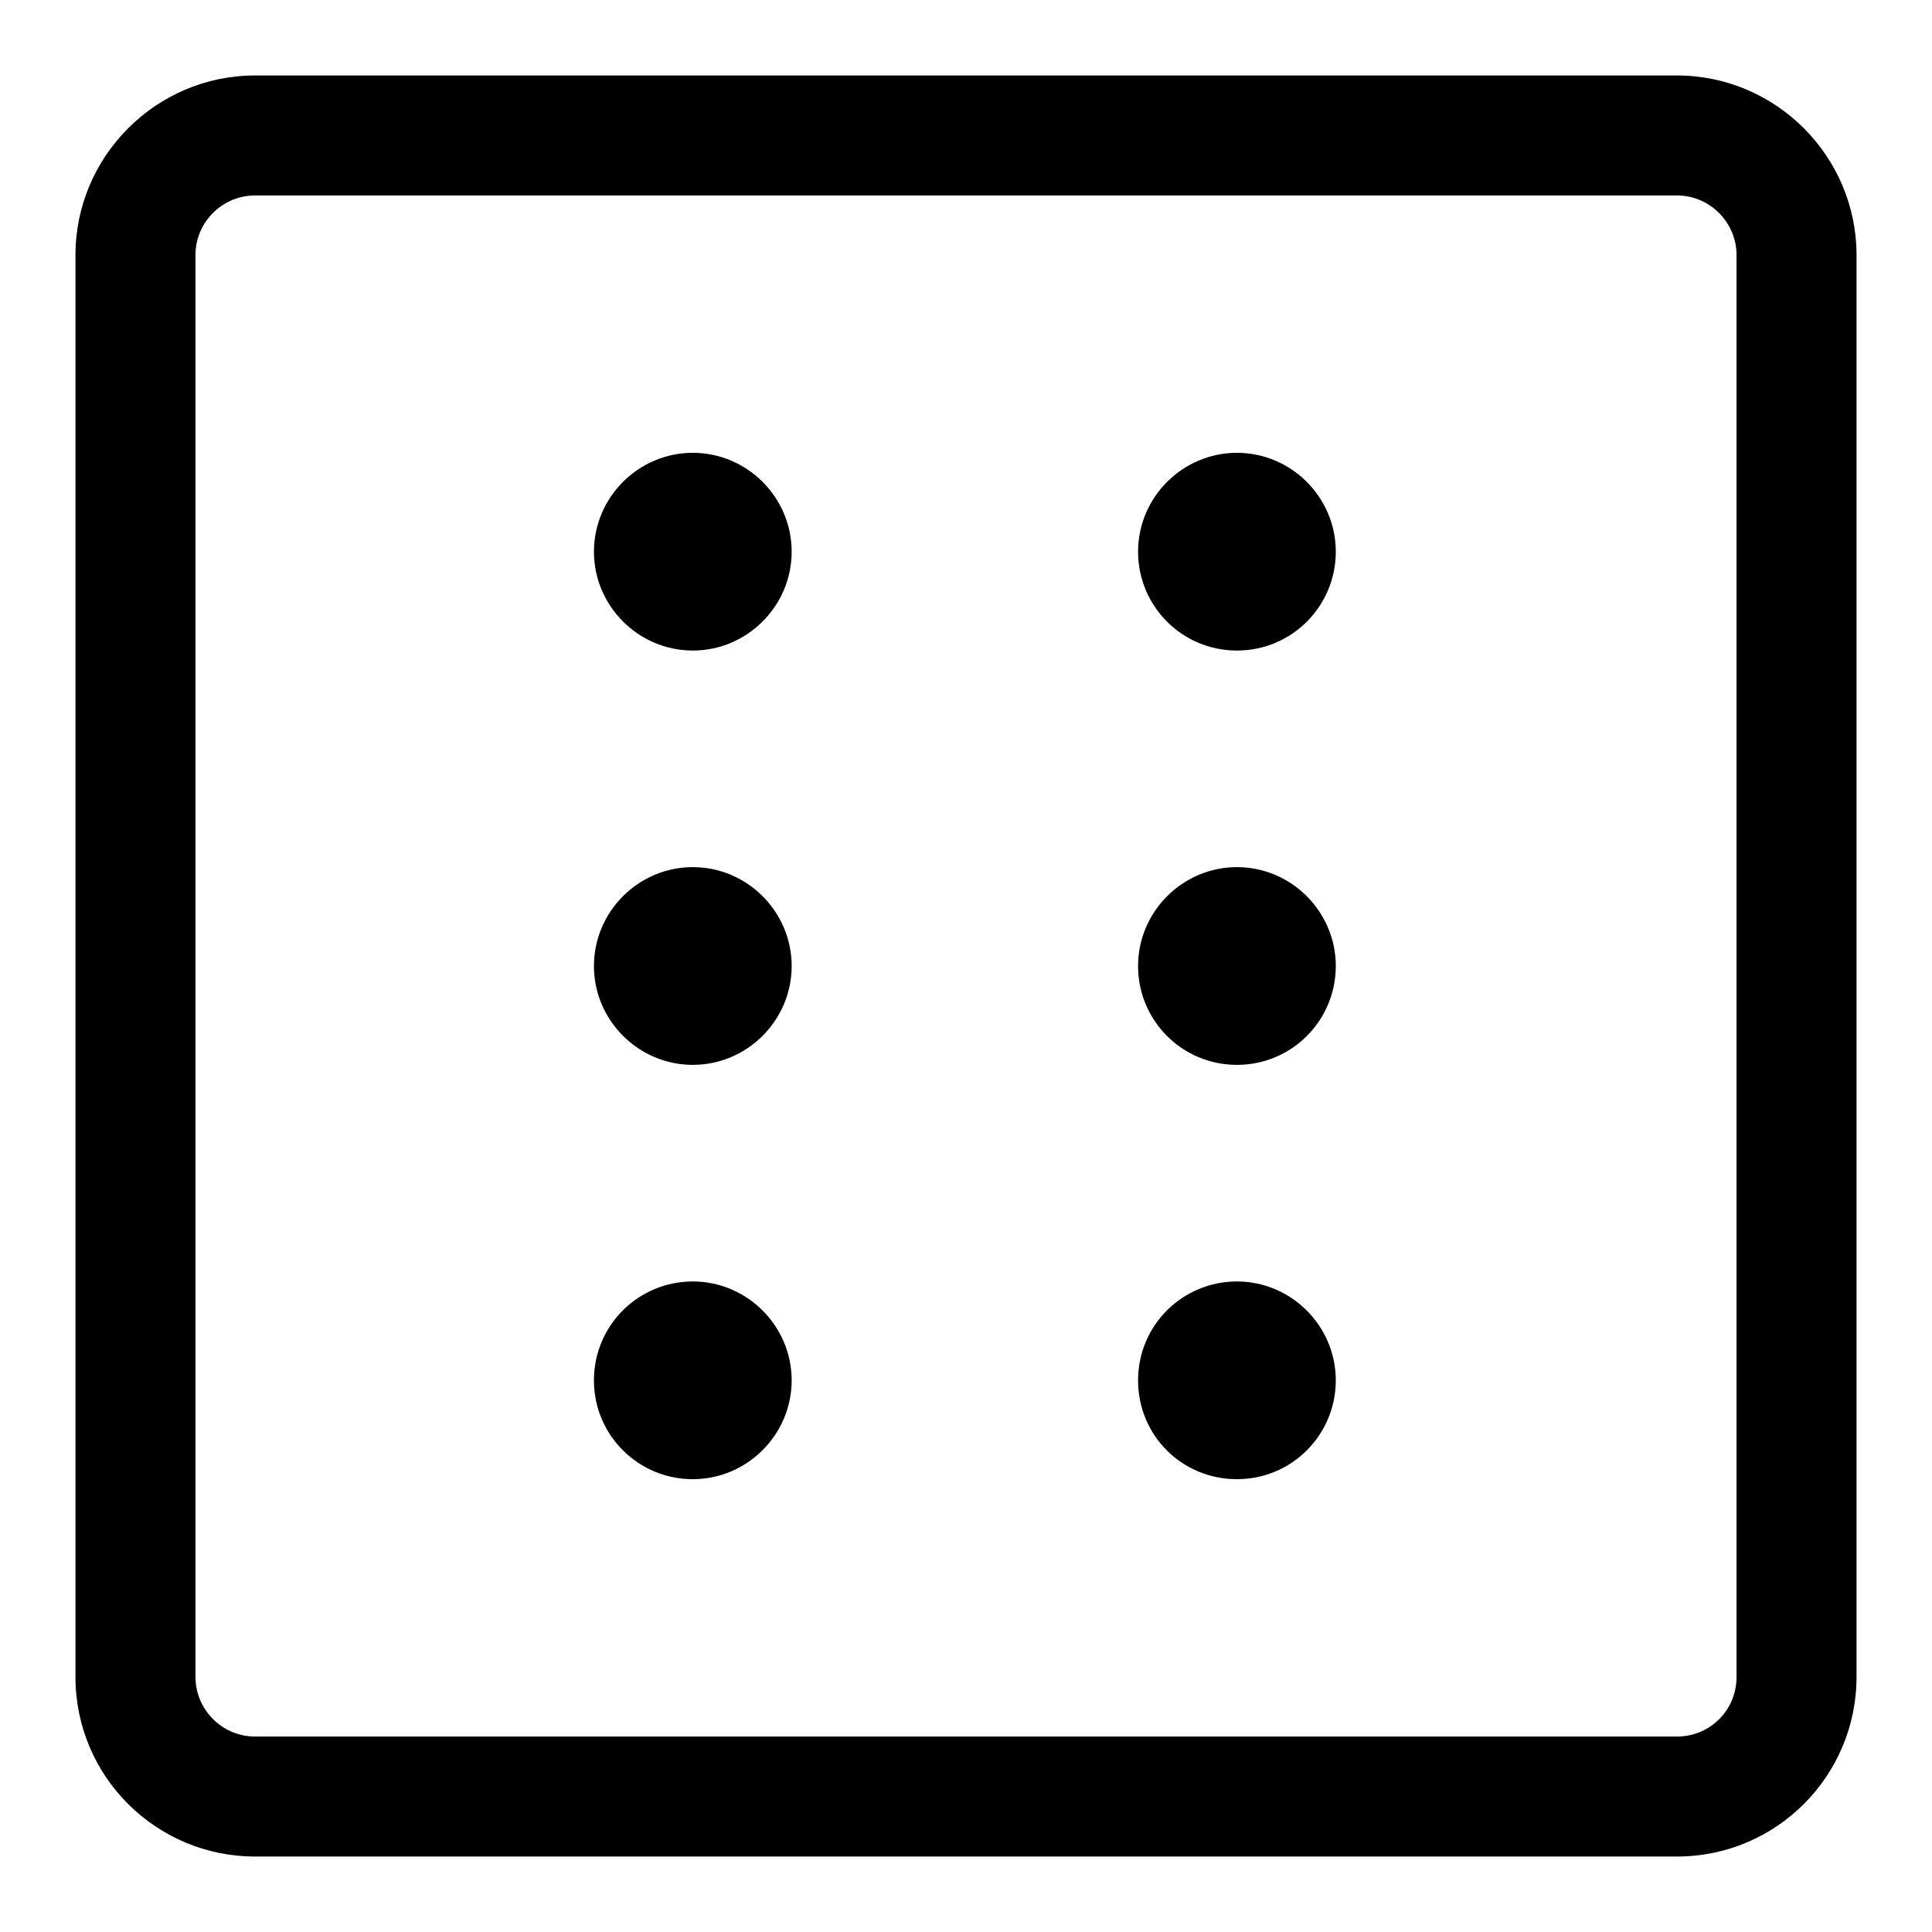
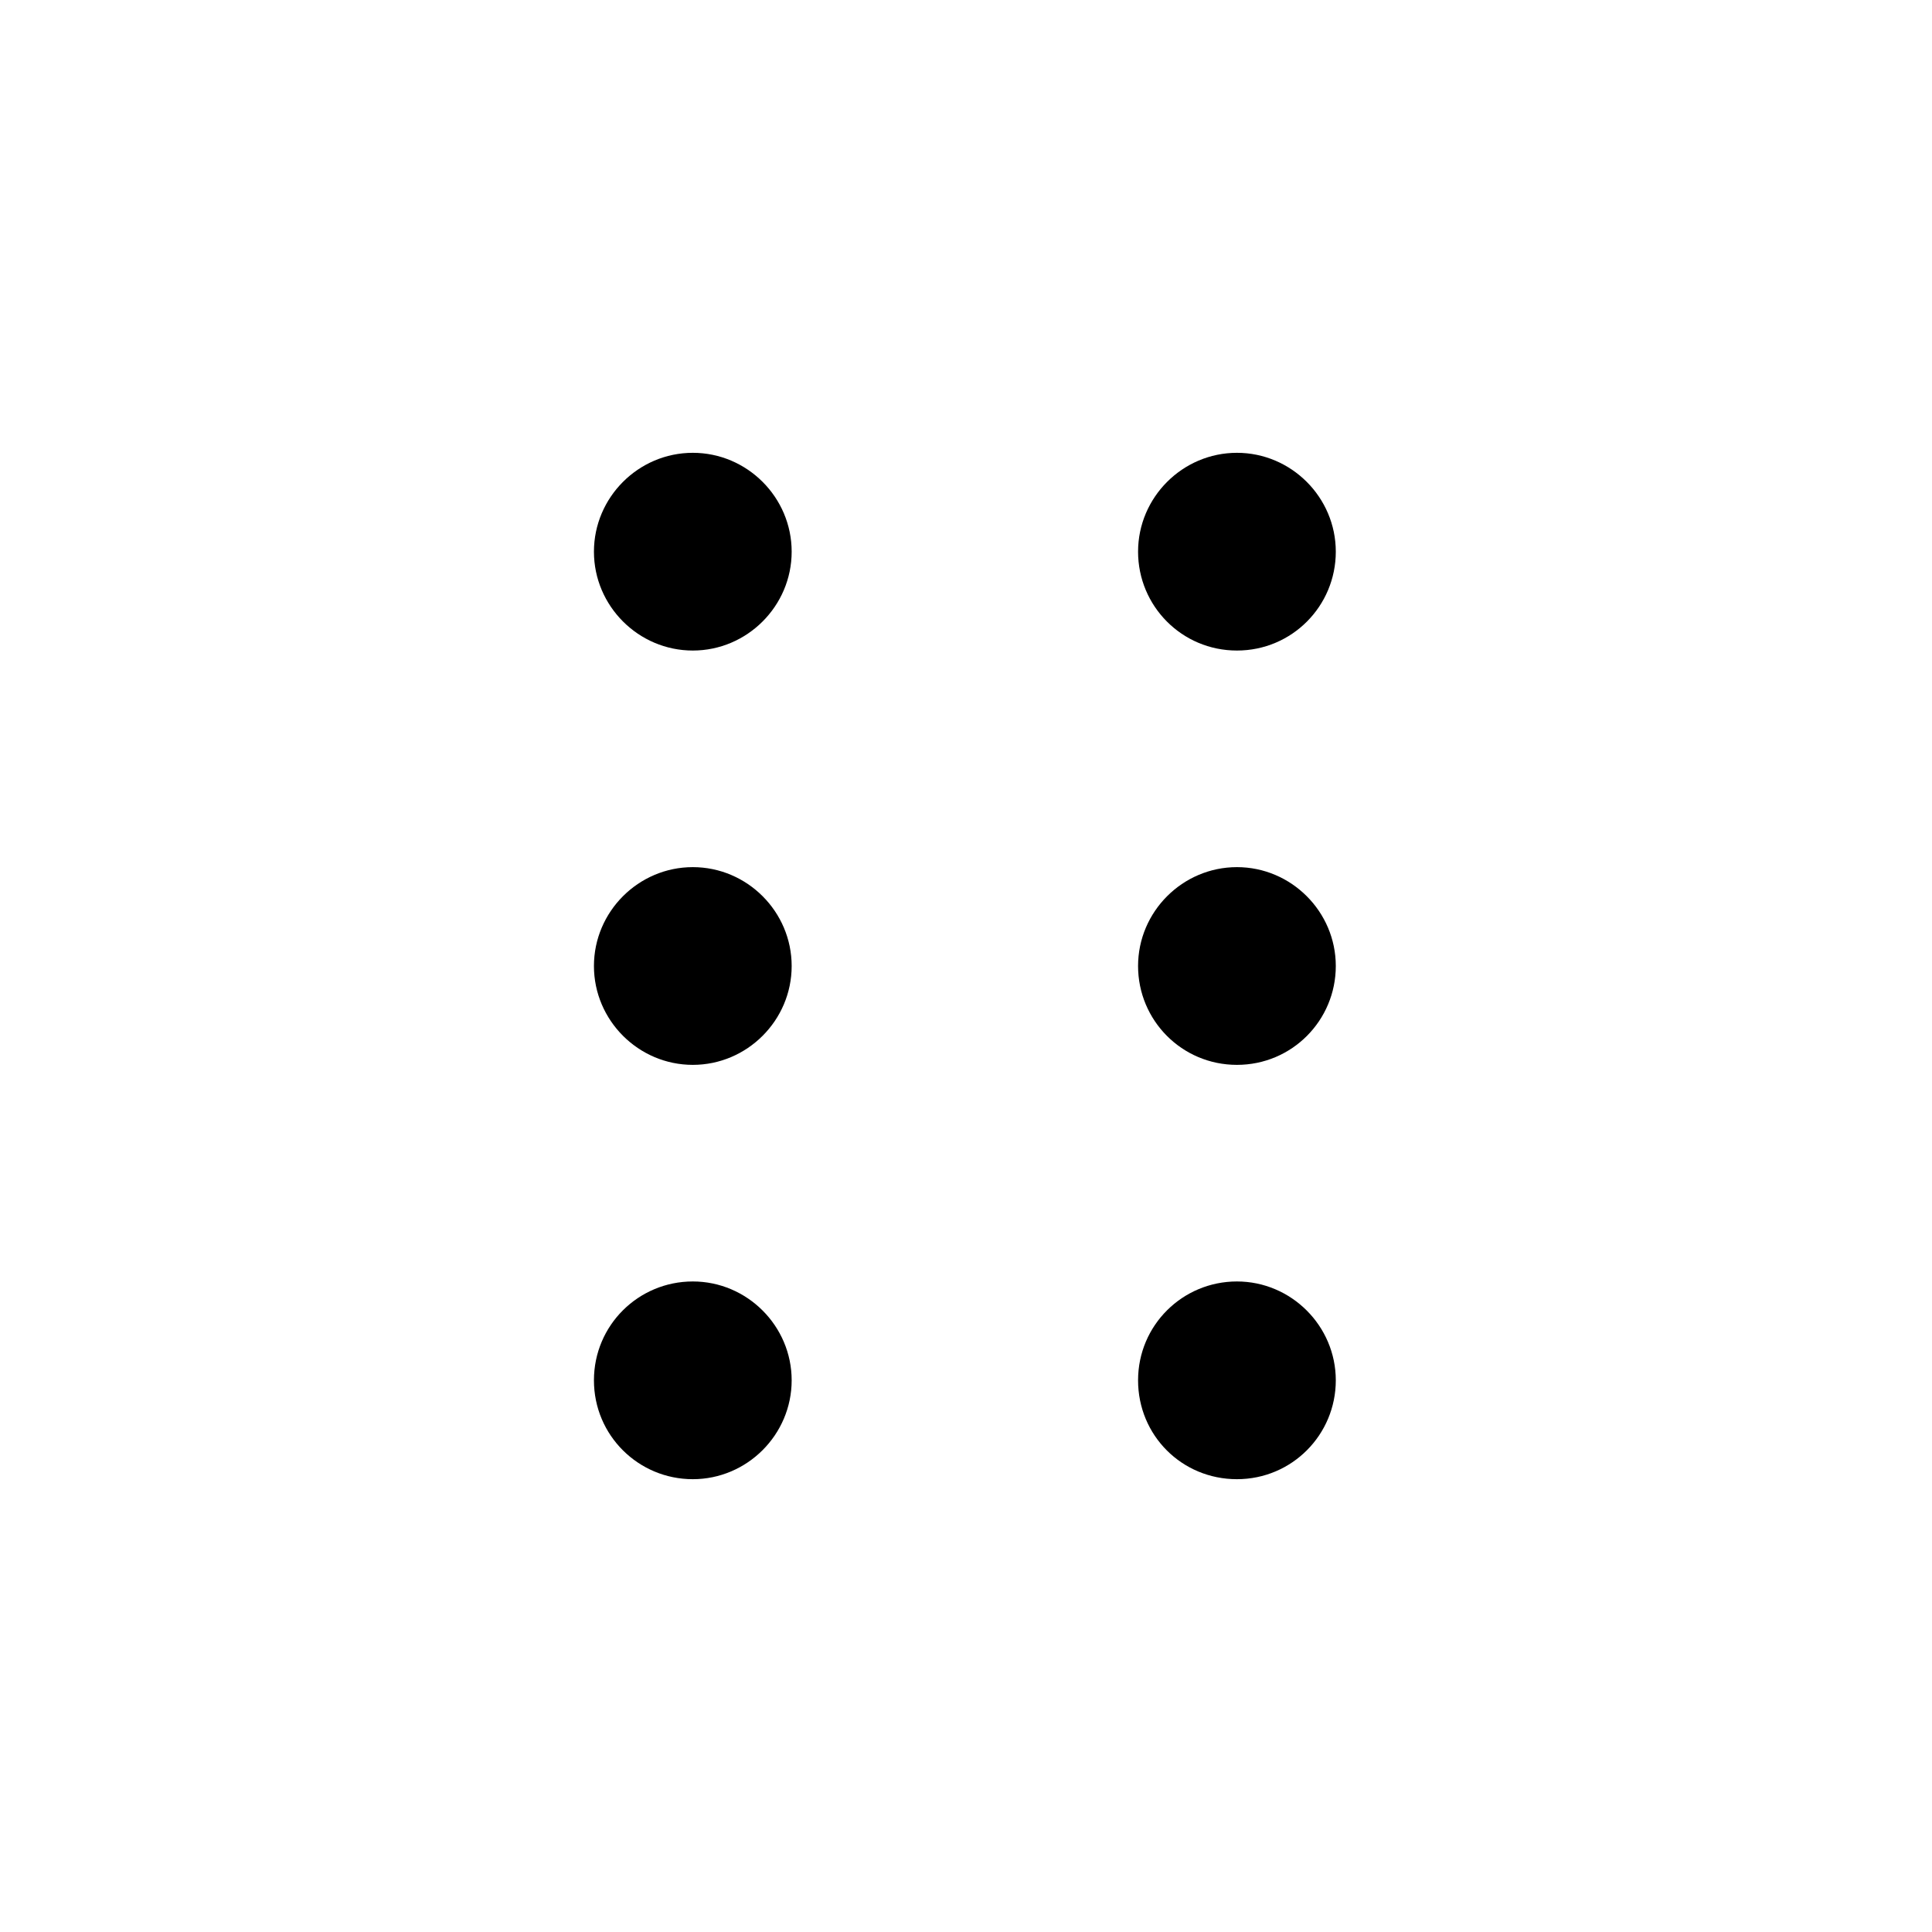
<svg xmlns="http://www.w3.org/2000/svg" version="1.1" x="0px" y="0px" viewBox="0 0 256 256" enable-background="new 0 0 256 256" xml:space="preserve">
  <g>
-     <path fill="#000000" d="M222.2,10H33.8C20.7,10,10,20.7,10,33.8v188.4c0,13.2,10.7,23.8,23.8,23.8h188.4 c13.2,0,23.8-10.7,23.8-23.8V33.8C246,20.7,235.3,10,222.2,10z M222.2,230.1H33.8c-4.4,0-7.9-3.6-7.9-7.9V33.8 c0-4.4,3.6-7.9,7.9-7.9l0,0h188.4c4.4,0,7.9,3.6,7.9,7.9l0,0v188.4C230.1,226.6,226.6,230.1,222.2,230.1z" />
    <path fill="#000000" d="M91.8,60c-7.2,0-13.1,5.9-13.1,13.1s5.9,13.1,13.1,13.1s13.1-5.9,13.1-13.1C104.9,65.9,99,60,91.8,60z  M91.8,114.9c-7.2,0-13.1,5.9-13.1,13.1s5.9,13.1,13.1,13.1s13.1-5.9,13.1-13.1C104.9,120.8,99,114.9,91.8,114.9z M91.8,169.8 c-7.2,0-13.1,5.8-13.1,13.1S84.6,196,91.8,196s13.1-5.9,13.1-13.1C104.9,175.7,99,169.8,91.8,169.8z M163.9,60 c-7.2,0-13.1,5.9-13.1,13.1s5.8,13.1,13.1,13.1S177,80.3,177,73.1C177,65.9,171.1,60,163.9,60z M163.9,114.9 c-7.2,0-13.1,5.9-13.1,13.1s5.8,13.1,13.1,13.1S177,135.2,177,128l0,0C177,120.8,171.1,114.9,163.9,114.9L163.9,114.9z  M163.9,169.8c-7.2,0-13.1,5.8-13.1,13.1s5.8,13.1,13.1,13.1s13.1-5.9,13.1-13.1C177,175.7,171.1,169.8,163.9,169.8z" />
  </g>
</svg>